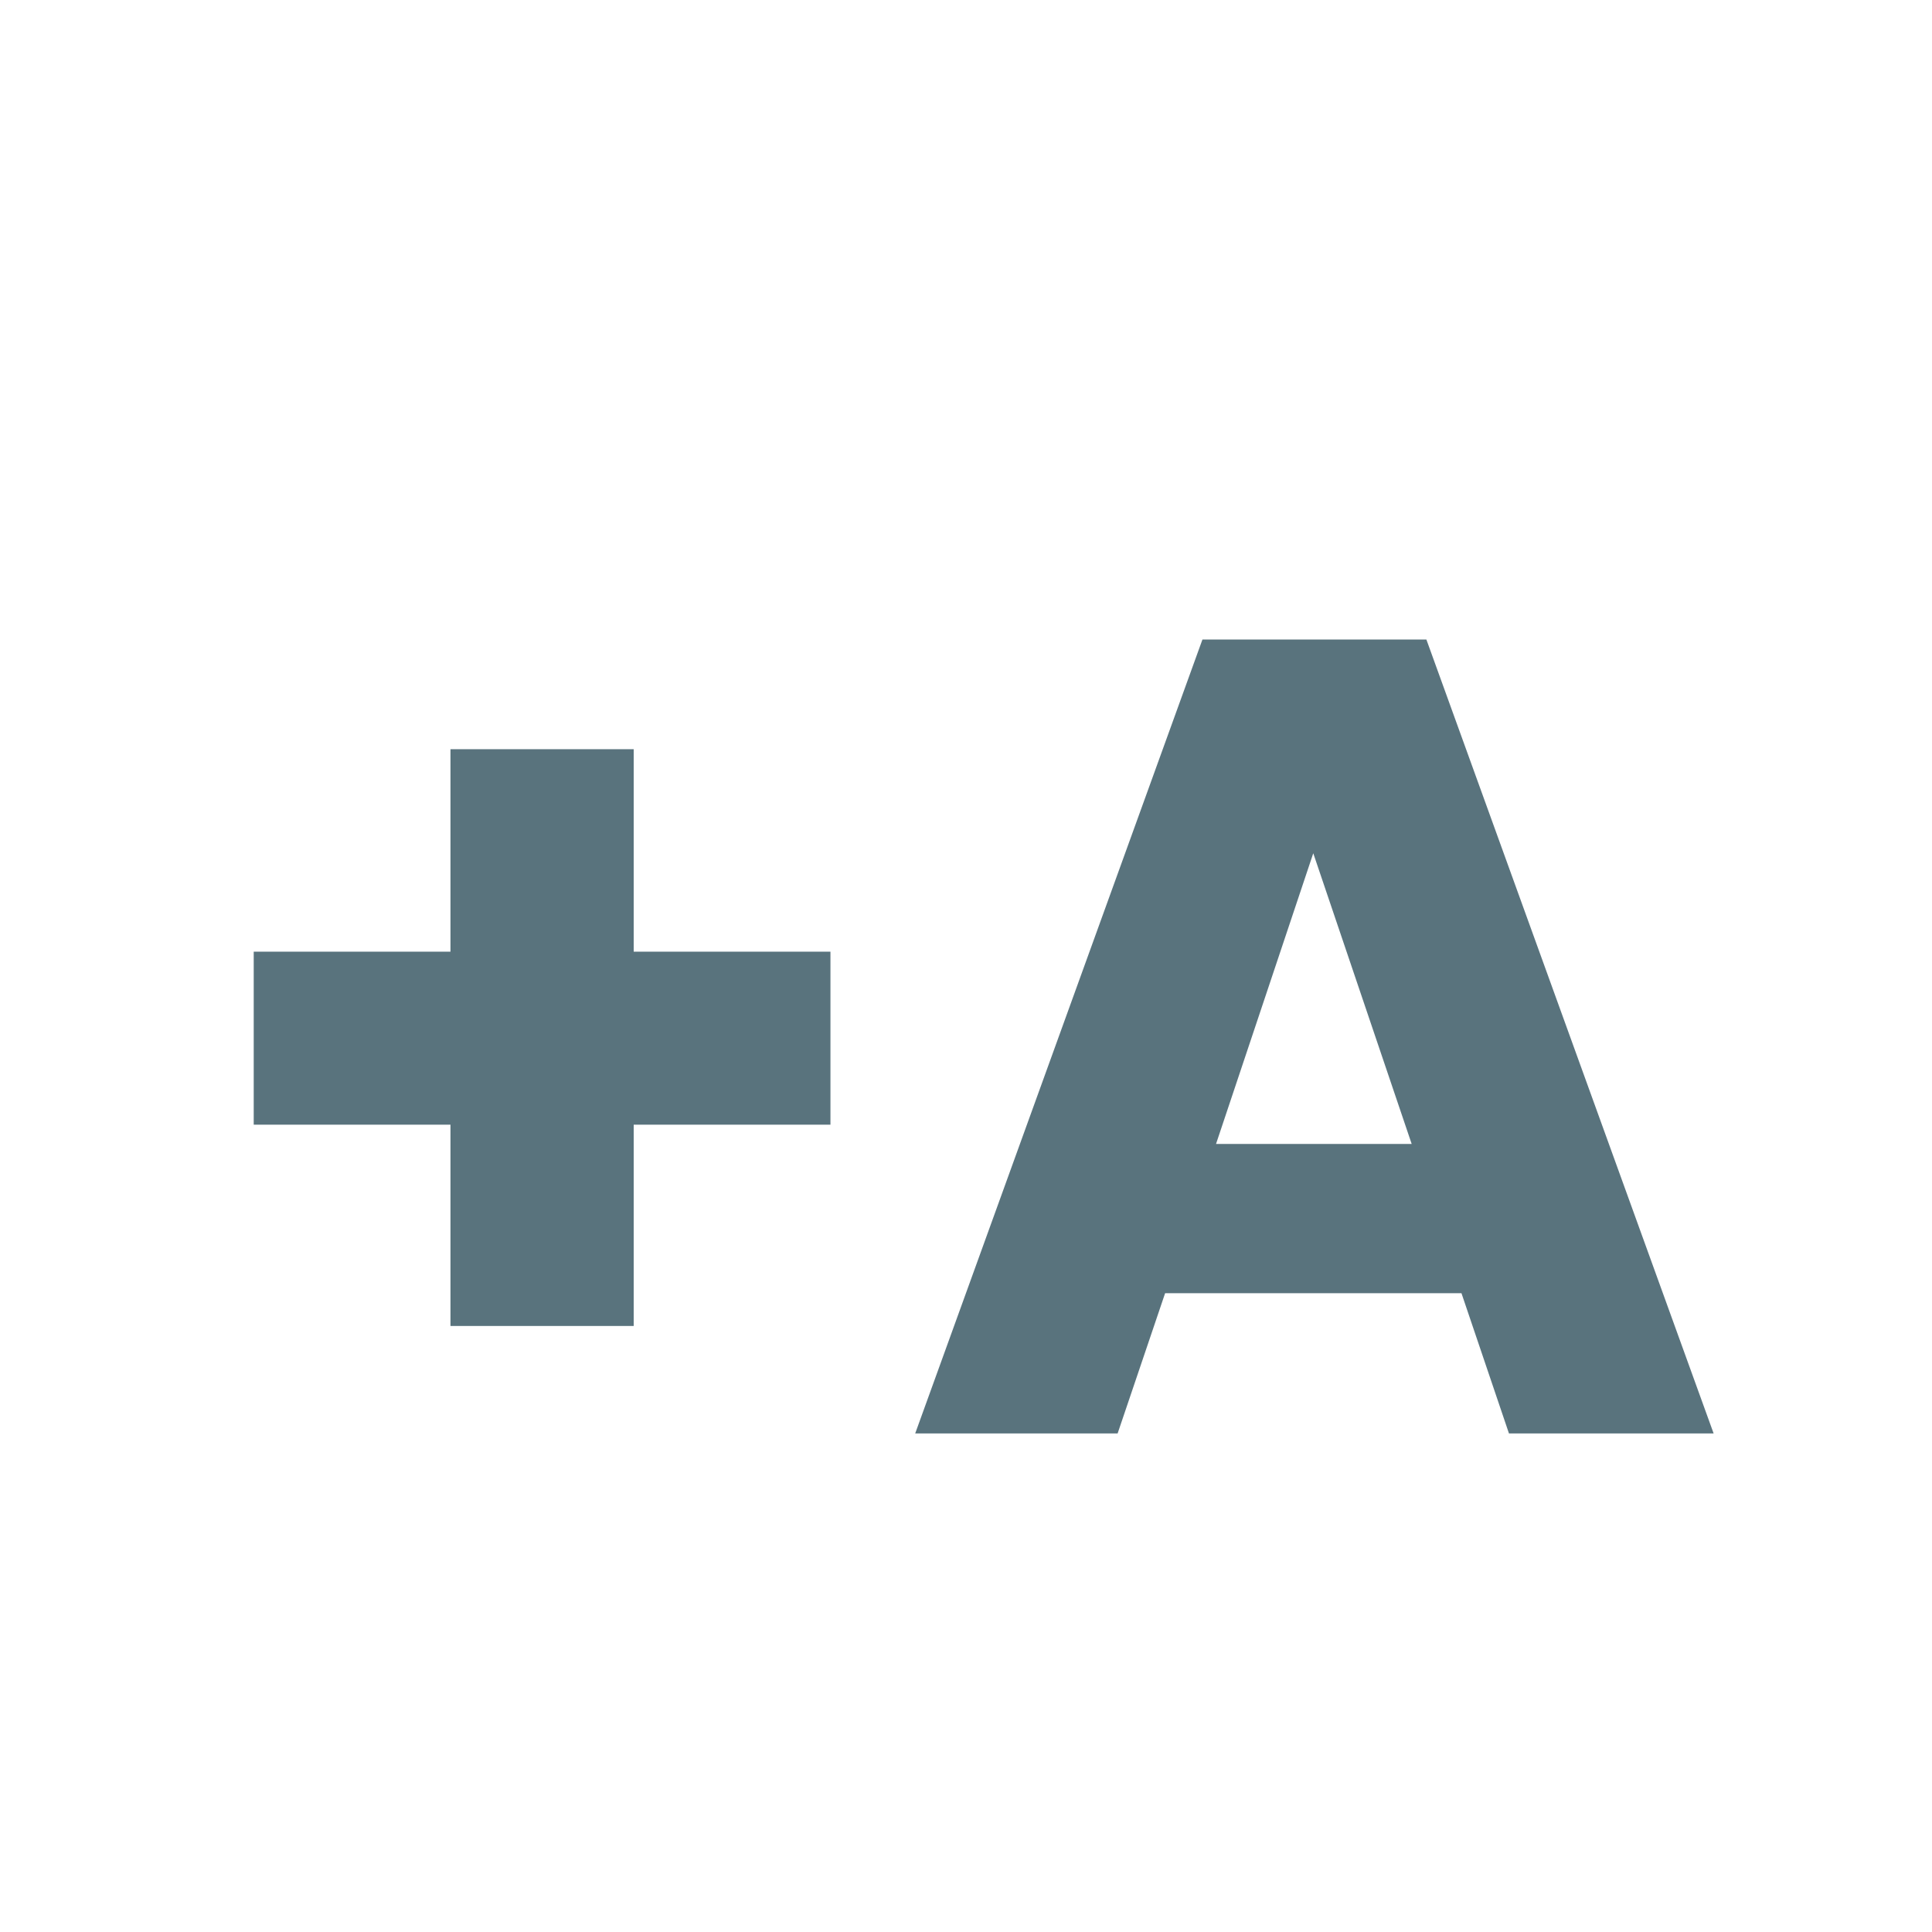
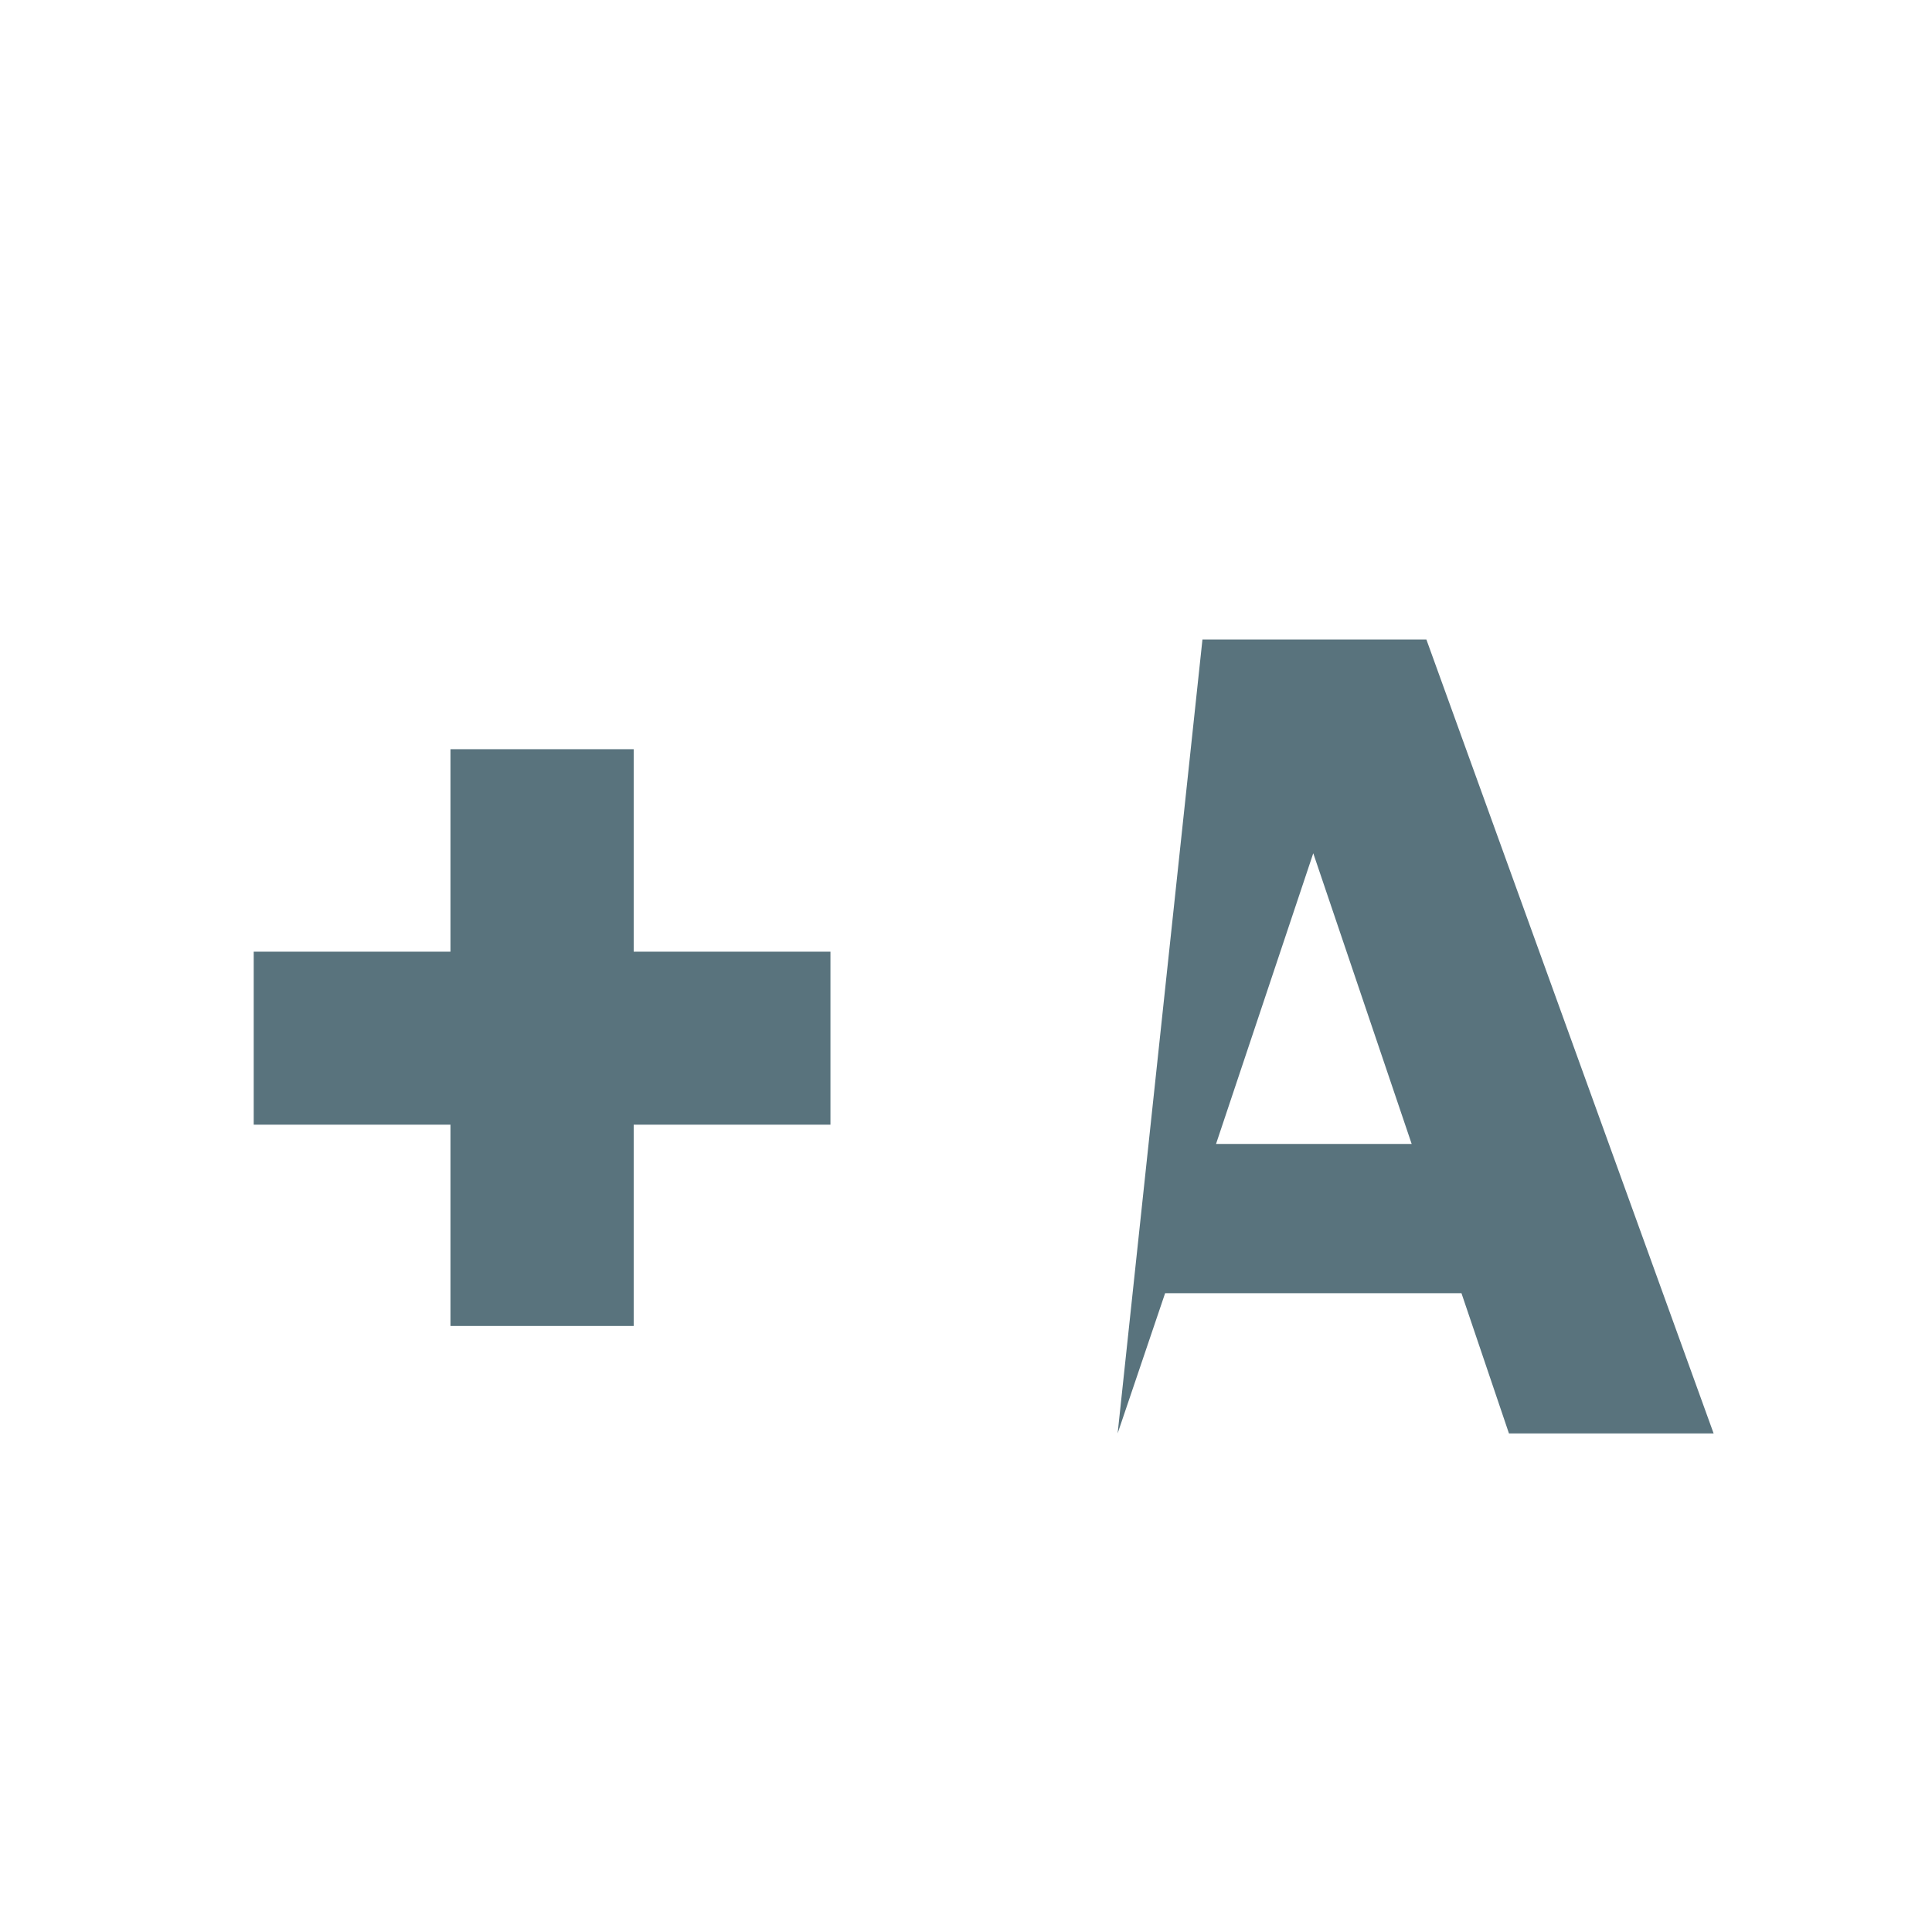
<svg xmlns="http://www.w3.org/2000/svg" width="31" height="31" viewBox="0 0 31 31" fill="none">
-   <path d="M13.325 18.046H10.168V21.276H7.228V18.046H4.071V15.27H7.228V12.021H10.168V15.27H13.325V18.046ZM23.45 20.75H18.695L17.933 23H14.685L19.294 10.261H22.887L27.496 23H24.212L23.45 20.75ZM22.651 18.355L21.072 13.691L19.512 18.355H22.651Z" fill="#59737D" />
+   <path d="M13.325 18.046H10.168V21.276H7.228V18.046H4.071V15.27H7.228V12.021H10.168V15.27H13.325V18.046ZM23.45 20.75H18.695L17.933 23L19.294 10.261H22.887L27.496 23H24.212L23.45 20.75ZM22.651 18.355L21.072 13.691L19.512 18.355H22.651Z" fill="#59737D" />
</svg>